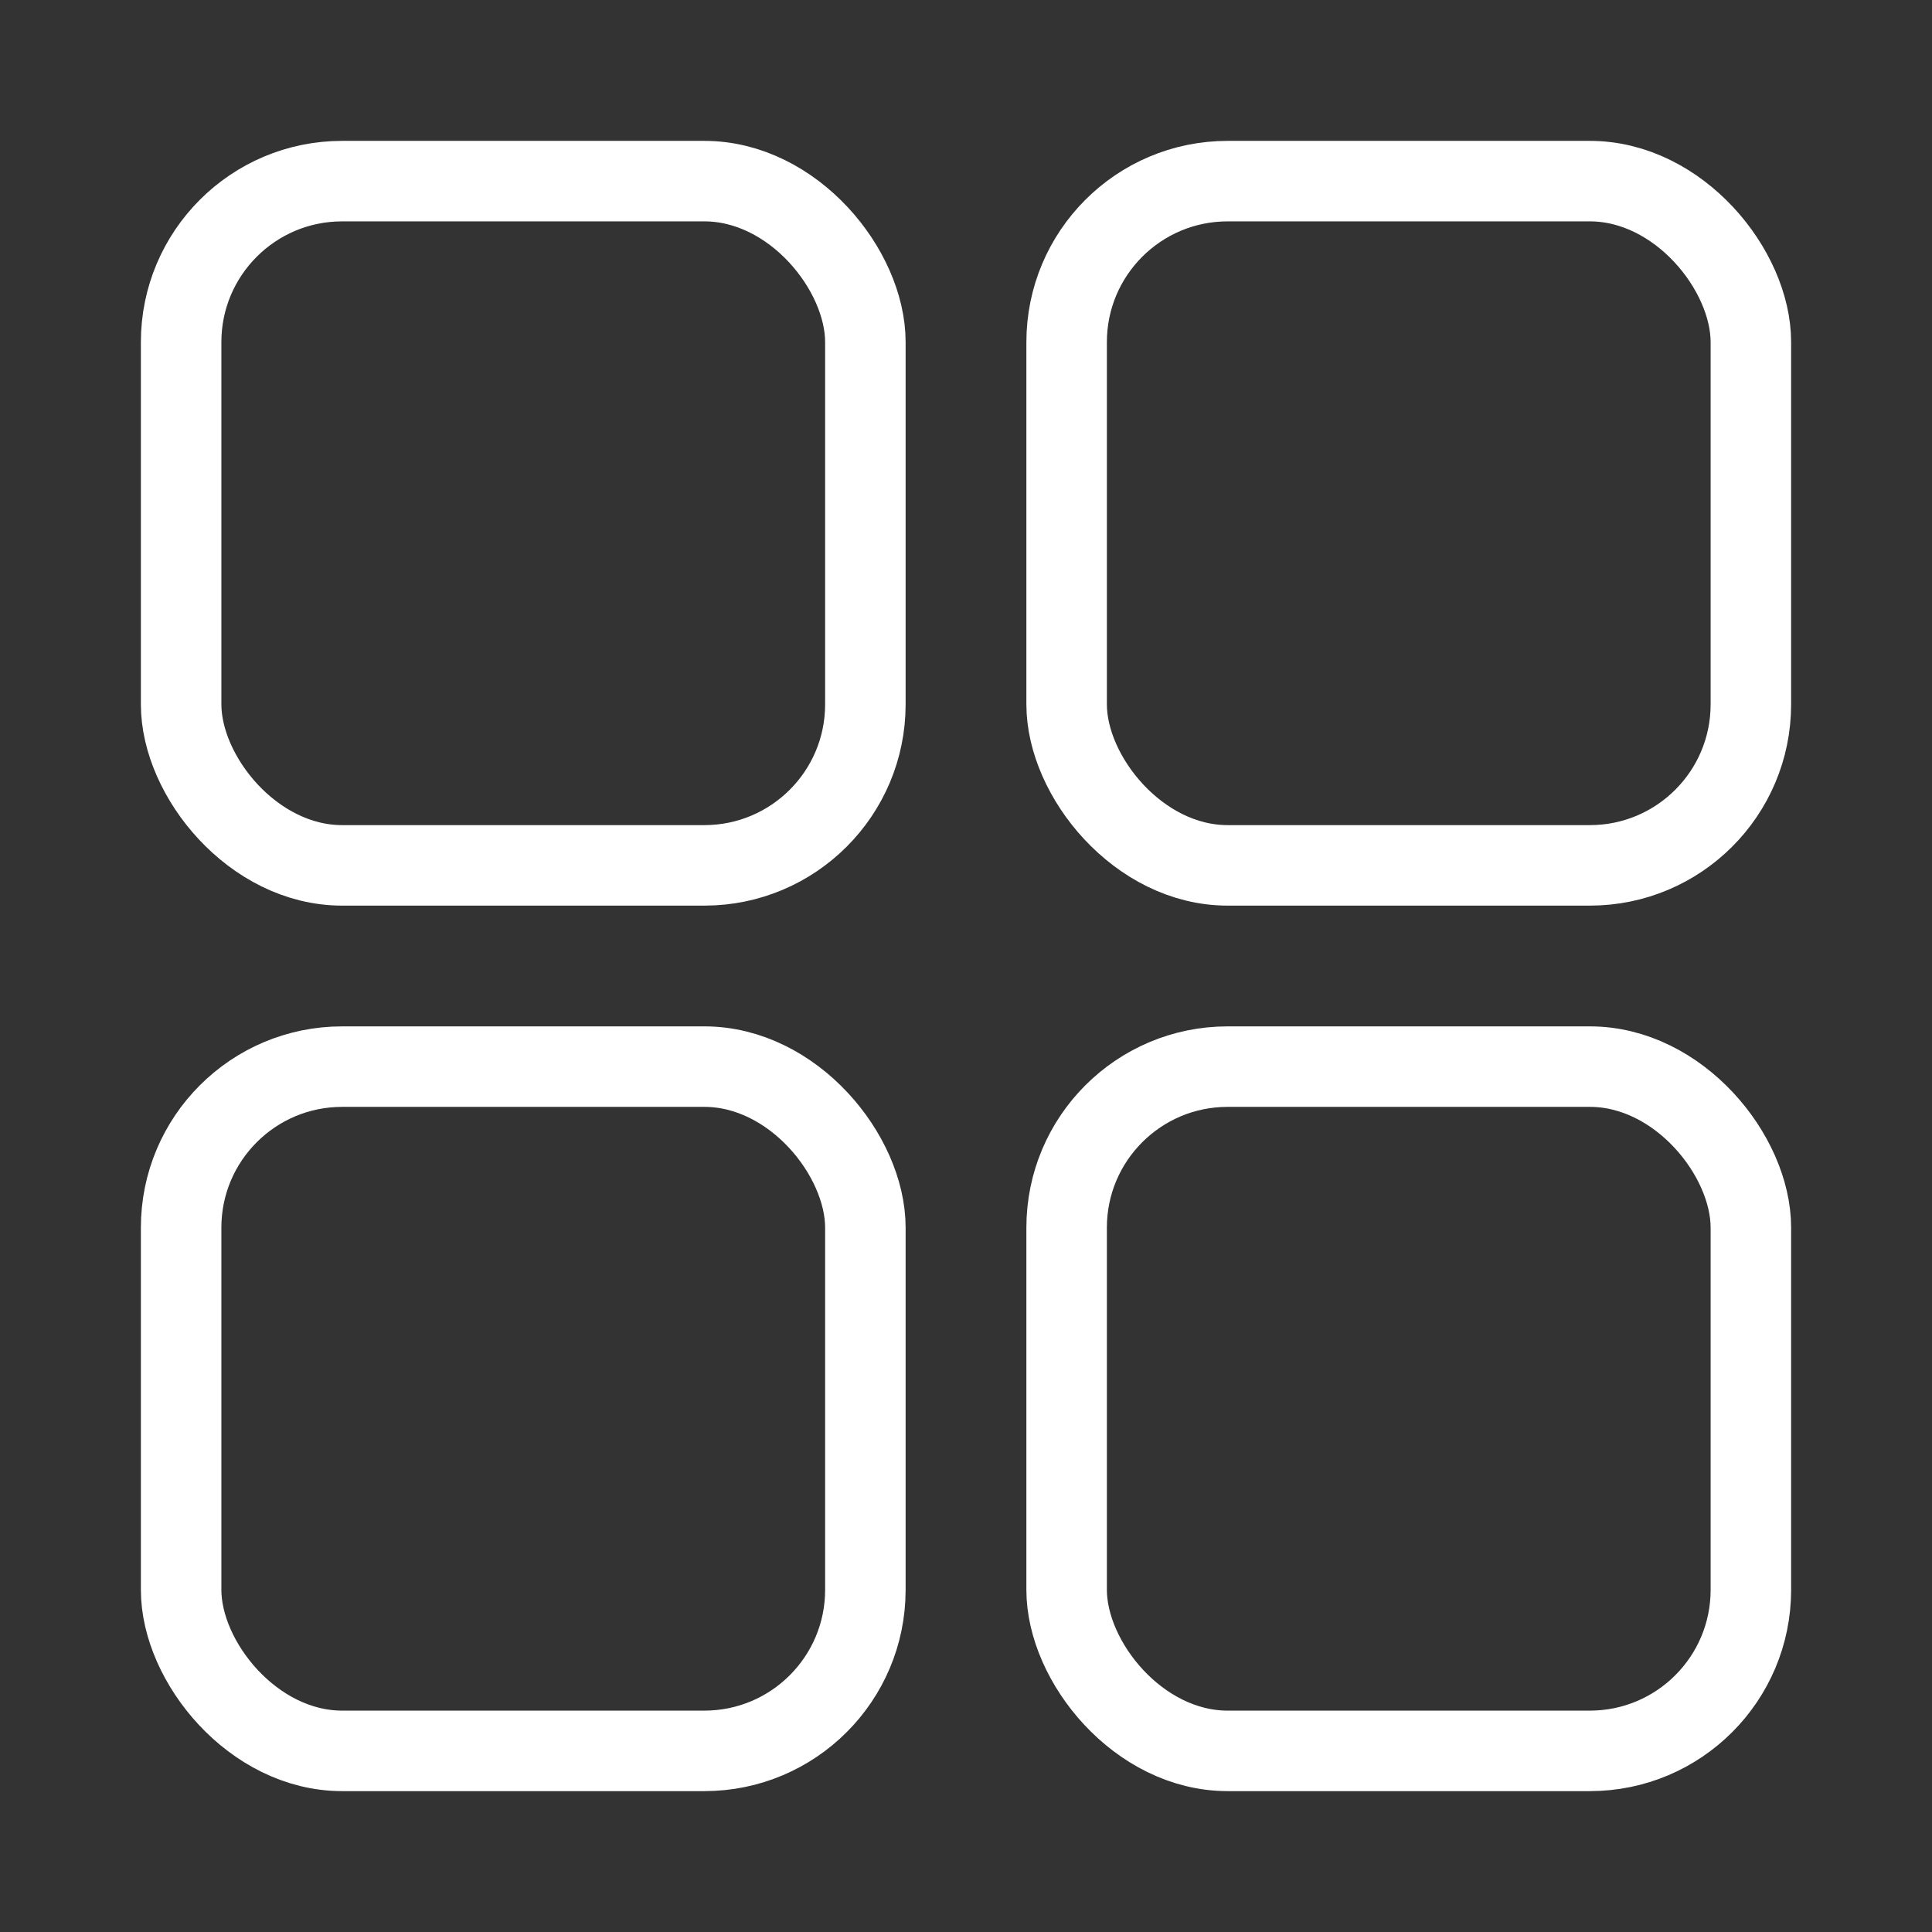
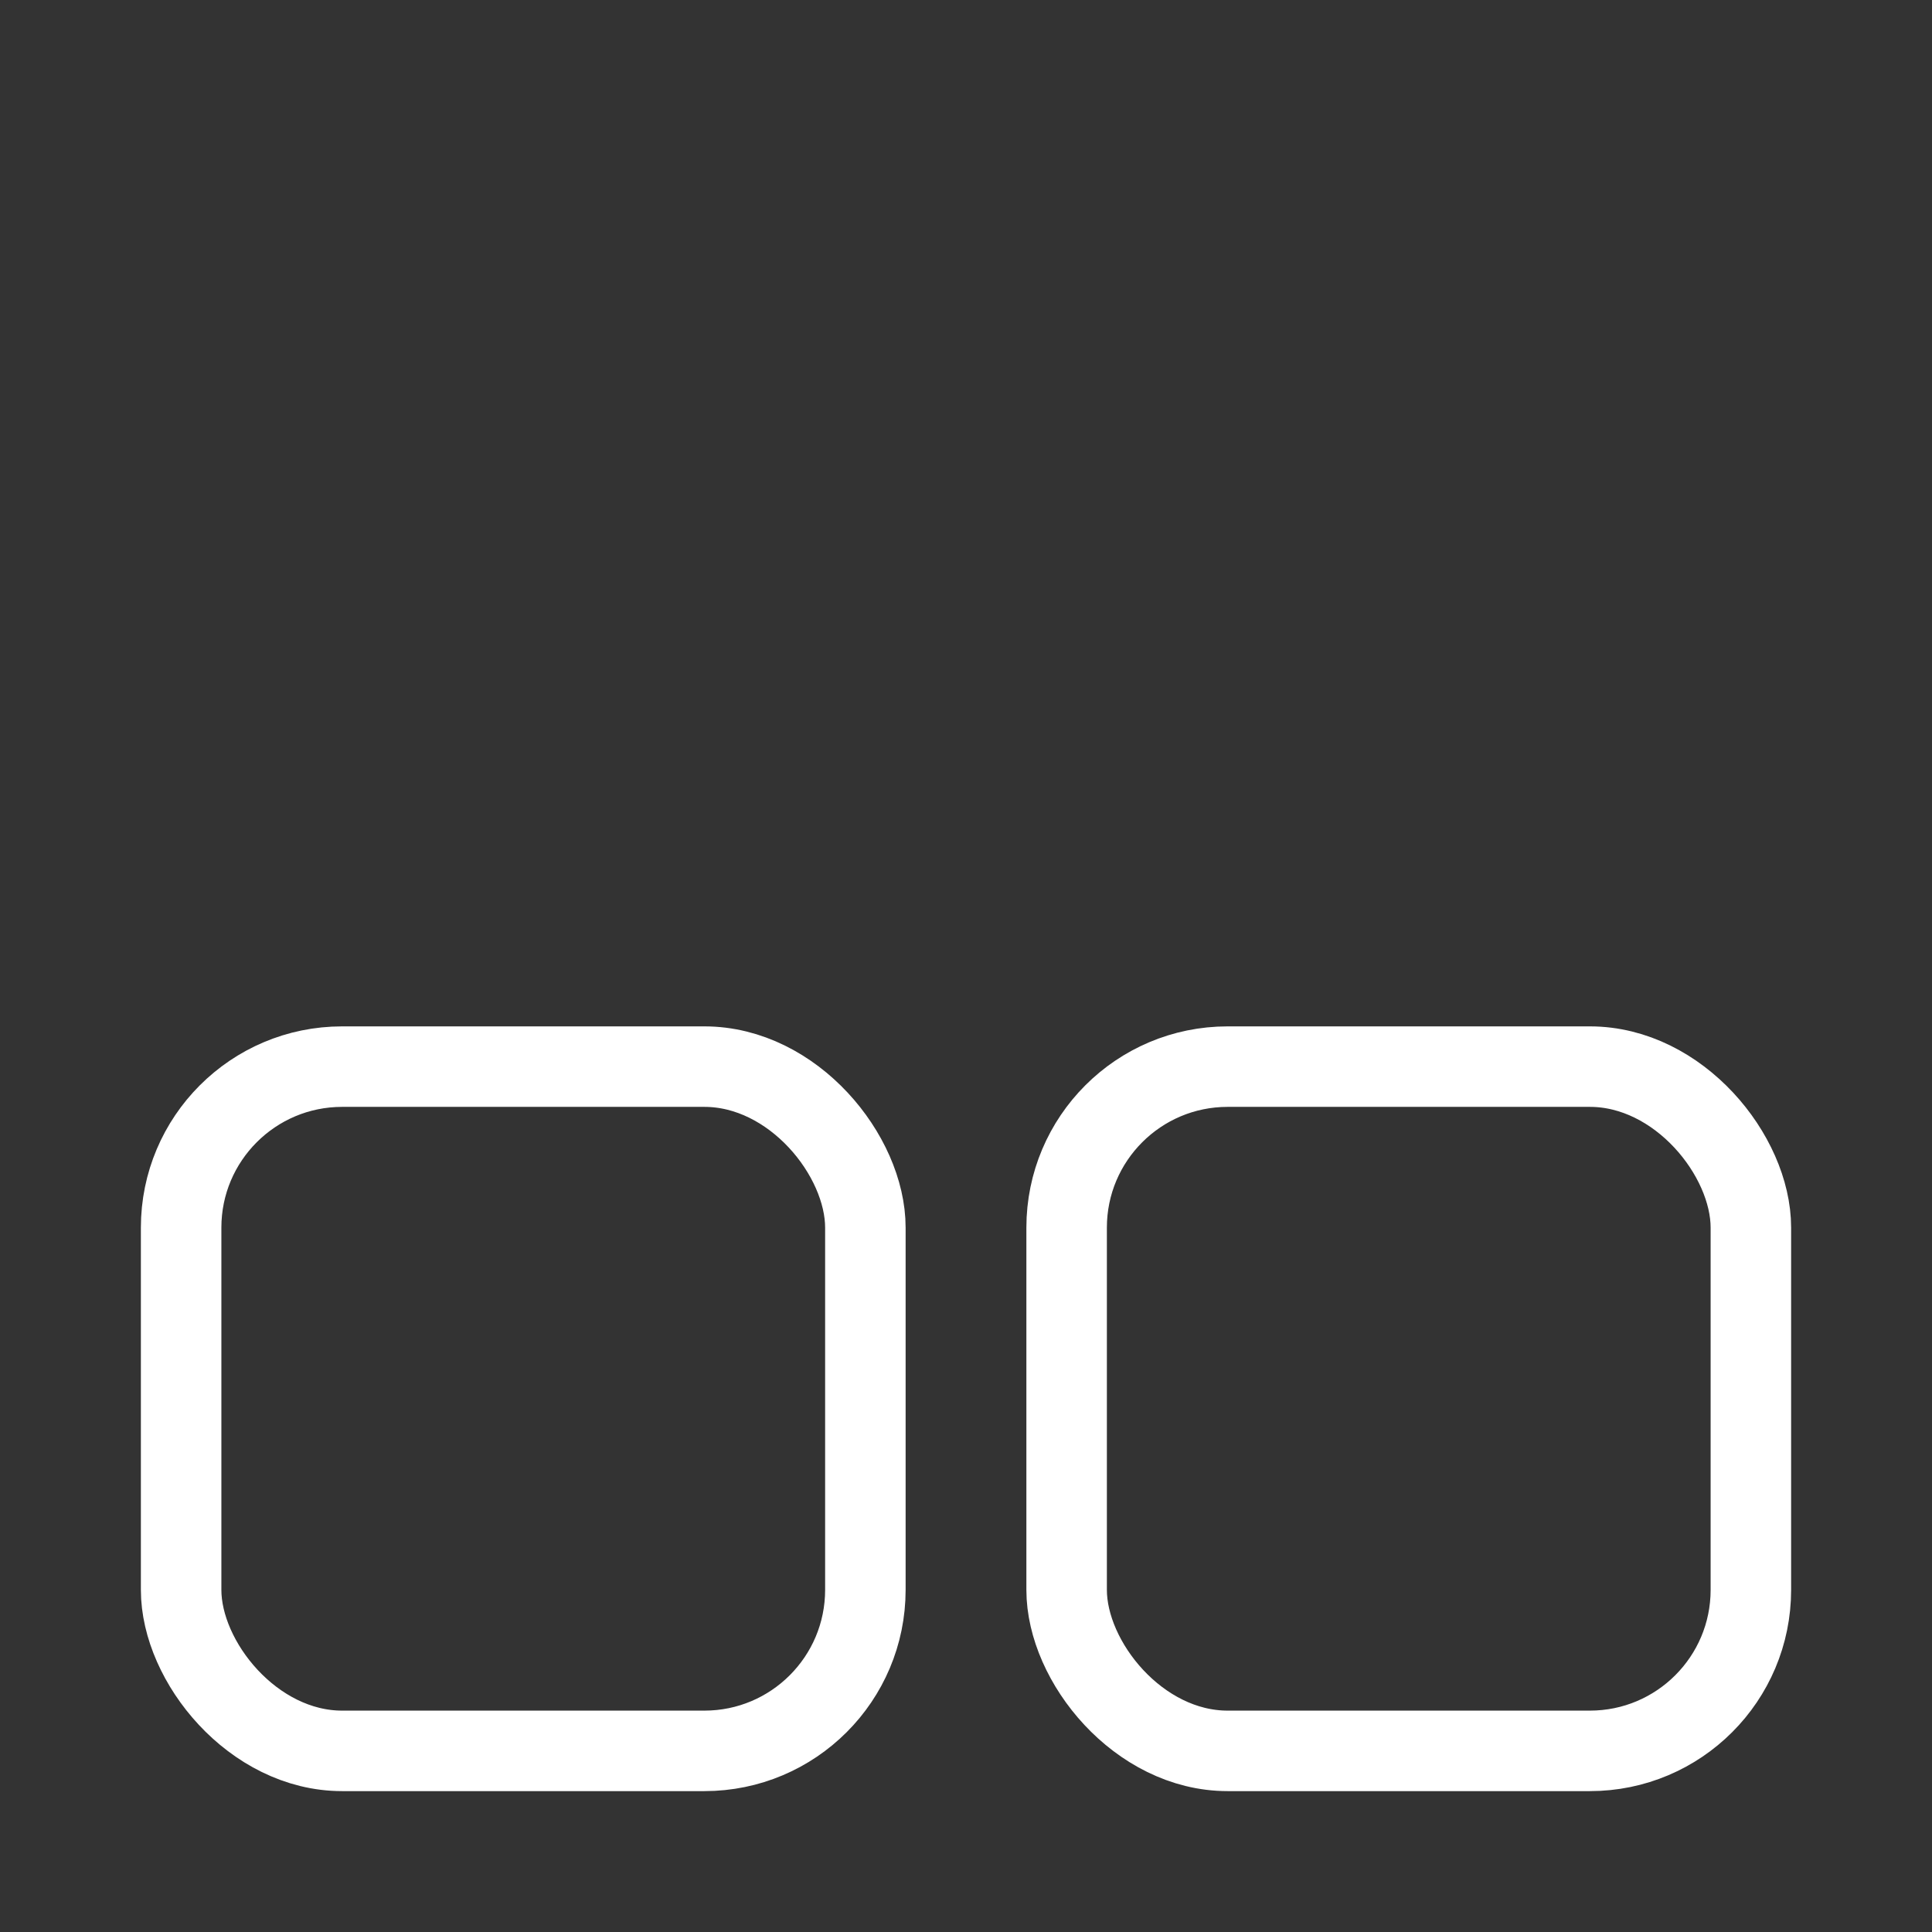
<svg xmlns="http://www.w3.org/2000/svg" width="96" height="96" viewBox="0 0 96 96" fill="none">
  <rect x="0" y="0" width="96" height="96" fill="#333333" stroke="none" />
-   <rect x="9" y="9" width="34" height="34" rx="8" stroke="white" stroke-width="4" />
  <rect x="9" y="53" width="34" height="34" rx="8" stroke="white" stroke-width="4" />
-   <rect x="53" y="9" width="34" height="34" rx="8" stroke="white" stroke-width="4" />
  <rect x="53" y="53" width="34" height="34" rx="8" stroke="white" stroke-width="4" />
</svg>